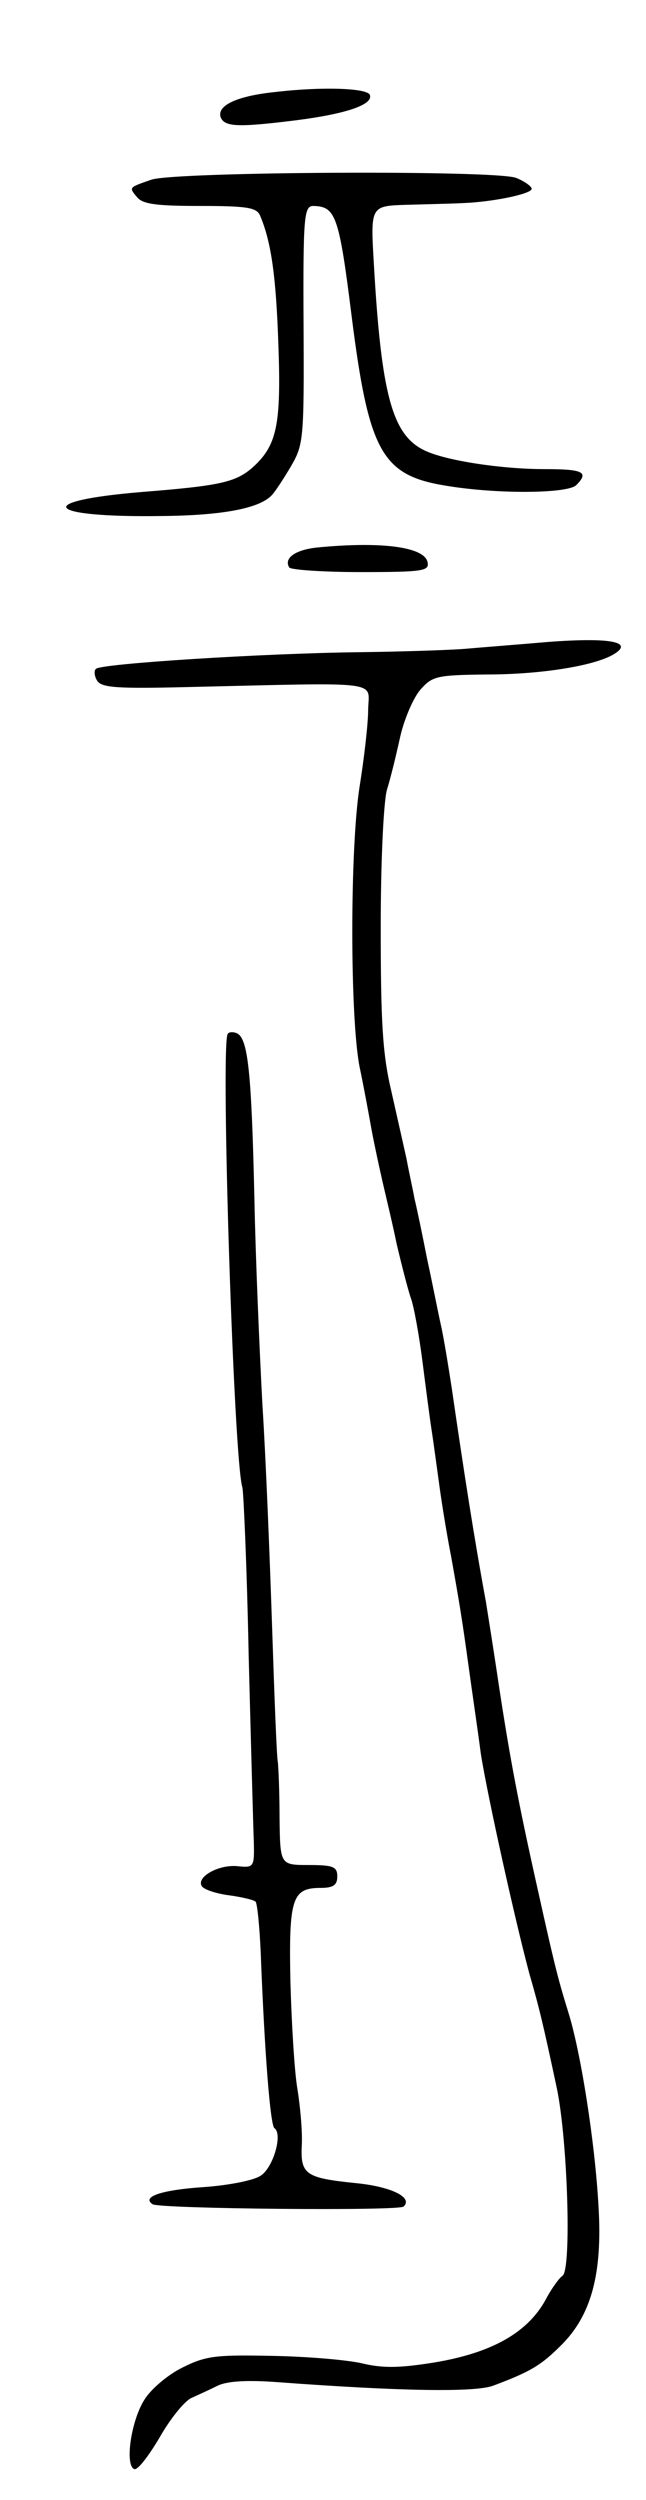
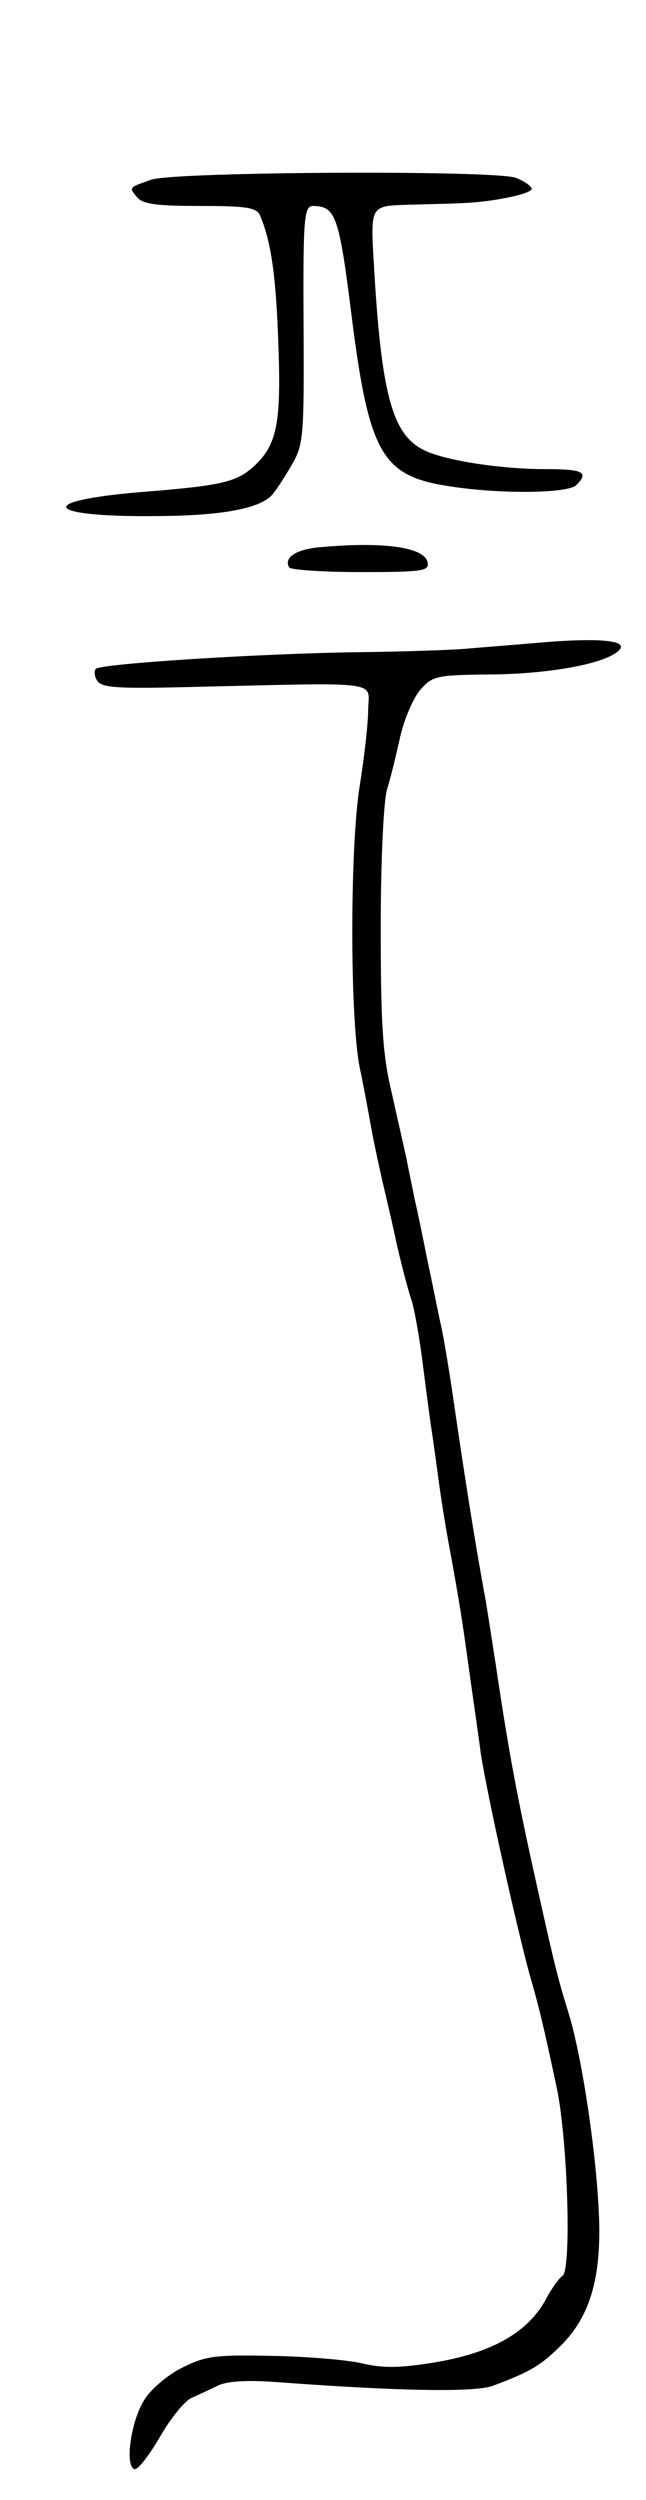
<svg xmlns="http://www.w3.org/2000/svg" version="1.0" width="113" height="437" viewBox="0 0 113 437">
  <g transform="translate(0,437) scale(0.1,-0.1)">
-     <path d="M480 4209 c-67 -7 -101 -24 -94 -44 7 -17 30 -18 134 -5 85 11 133 27 127 44 -4 12 -83 15 -167 5z" />
    <path d="M265 4056 c-40 -14 -40 -13 -25 -31 10 -12 35 -15 110 -15 84 0 99 -3 105 -17 20 -47 28 -109 32 -227 5 -140 -3 -175 -45 -213 -30 -26 -56 -32 -194 -43 -193 -16 -169 -45 35 -42 105 1 170 13 192 36 6 6 21 29 34 51 22 38 23 47 22 247 -1 191 1 208 17 208 39 -1 45 -16 67 -192 30 -238 53 -279 165 -297 89 -15 213 -14 228 1 23 23 12 28 -56 28 -75 0 -174 15 -210 33 -56 27 -75 98 -88 325 -6 102 -6 102 57 104 35 1 80 2 99 3 52 2 120 16 120 25 0 4 -12 13 -27 19 -35 14 -595 11 -638 -3z" />
    <path d="M555 3413 c-39 -4 -59 -19 -49 -35 3 -4 59 -8 125 -8 109 0 120 2 117 17 -5 27 -80 37 -193 26z" />
    <path d="M960 3248 c-58 -5 -123 -10 -145 -12 -22 -2 -105 -5 -185 -6 -171 -2 -452 -20 -462 -29 -4 -3 -3 -13 2 -21 8 -12 34 -14 157 -11 347 8 318 12 317 -39 0 -25 -7 -85 -15 -135 -17 -108 -17 -403 0 -490 7 -33 16 -82 21 -110 5 -27 14 -68 19 -90 5 -22 17 -71 25 -110 9 -38 20 -81 25 -95 5 -14 14 -63 20 -110 6 -47 13 -101 16 -120 3 -19 9 -64 14 -100 5 -36 14 -90 20 -120 15 -84 19 -108 31 -195 6 -44 16 -111 21 -150 12 -76 61 -296 85 -385 17 -59 23 -83 48 -200 19 -91 26 -317 10 -328 -6 -4 -18 -21 -27 -37 -31 -61 -95 -98 -200 -115 -57 -9 -87 -10 -124 -1 -26 6 -97 12 -158 13 -97 2 -115 0 -155 -20 -25 -12 -55 -37 -67 -56 -24 -37 -35 -116 -18 -122 6 -2 25 23 44 55 18 32 43 63 55 69 11 5 33 15 47 22 17 8 52 10 105 6 216 -16 346 -18 377 -6 64 24 83 35 118 70 53 52 73 125 66 242 -6 112 -31 271 -53 341 -18 58 -24 82 -54 217 -34 152 -48 228 -66 345 -9 61 -20 130 -24 155 -21 114 -38 224 -60 375 -6 39 -14 88 -19 110 -5 22 -15 74 -24 115 -8 41 -18 89 -22 105 -3 17 -10 48 -14 70 -5 22 -17 76 -27 120 -15 64 -18 121 -18 285 0 115 5 220 11 240 6 19 16 60 23 92 7 31 23 68 35 82 21 24 28 26 116 27 95 0 188 15 222 35 37 22 -5 30 -113 22z" />
-     <path d="M398 2562 c-12 -28 11 -747 26 -792 2 -8 8 -141 11 -295 4 -154 8 -300 9 -325 1 -44 0 -45 -29 -42 -33 3 -72 -19 -62 -35 4 -6 25 -13 48 -16 22 -3 43 -8 46 -11 3 -3 7 -43 9 -88 7 -182 17 -303 24 -308 15 -10 -2 -69 -24 -83 -11 -8 -56 -17 -100 -20 -74 -5 -109 -17 -89 -30 13 -8 432 -12 439 -4 17 16 -22 35 -84 41 -88 9 -97 15 -94 68 1 24 -3 68 -8 98 -5 30 -10 114 -12 186 -3 146 3 164 53 164 22 0 29 5 29 20 0 17 -7 20 -50 20 -50 0 -50 0 -51 83 0 45 -2 89 -3 97 -2 8 -6 114 -10 235 -4 121 -11 297 -17 390 -5 94 -12 256 -14 360 -5 220 -11 281 -31 289 -7 3 -15 2 -16 -2z" />
  </g>
</svg>